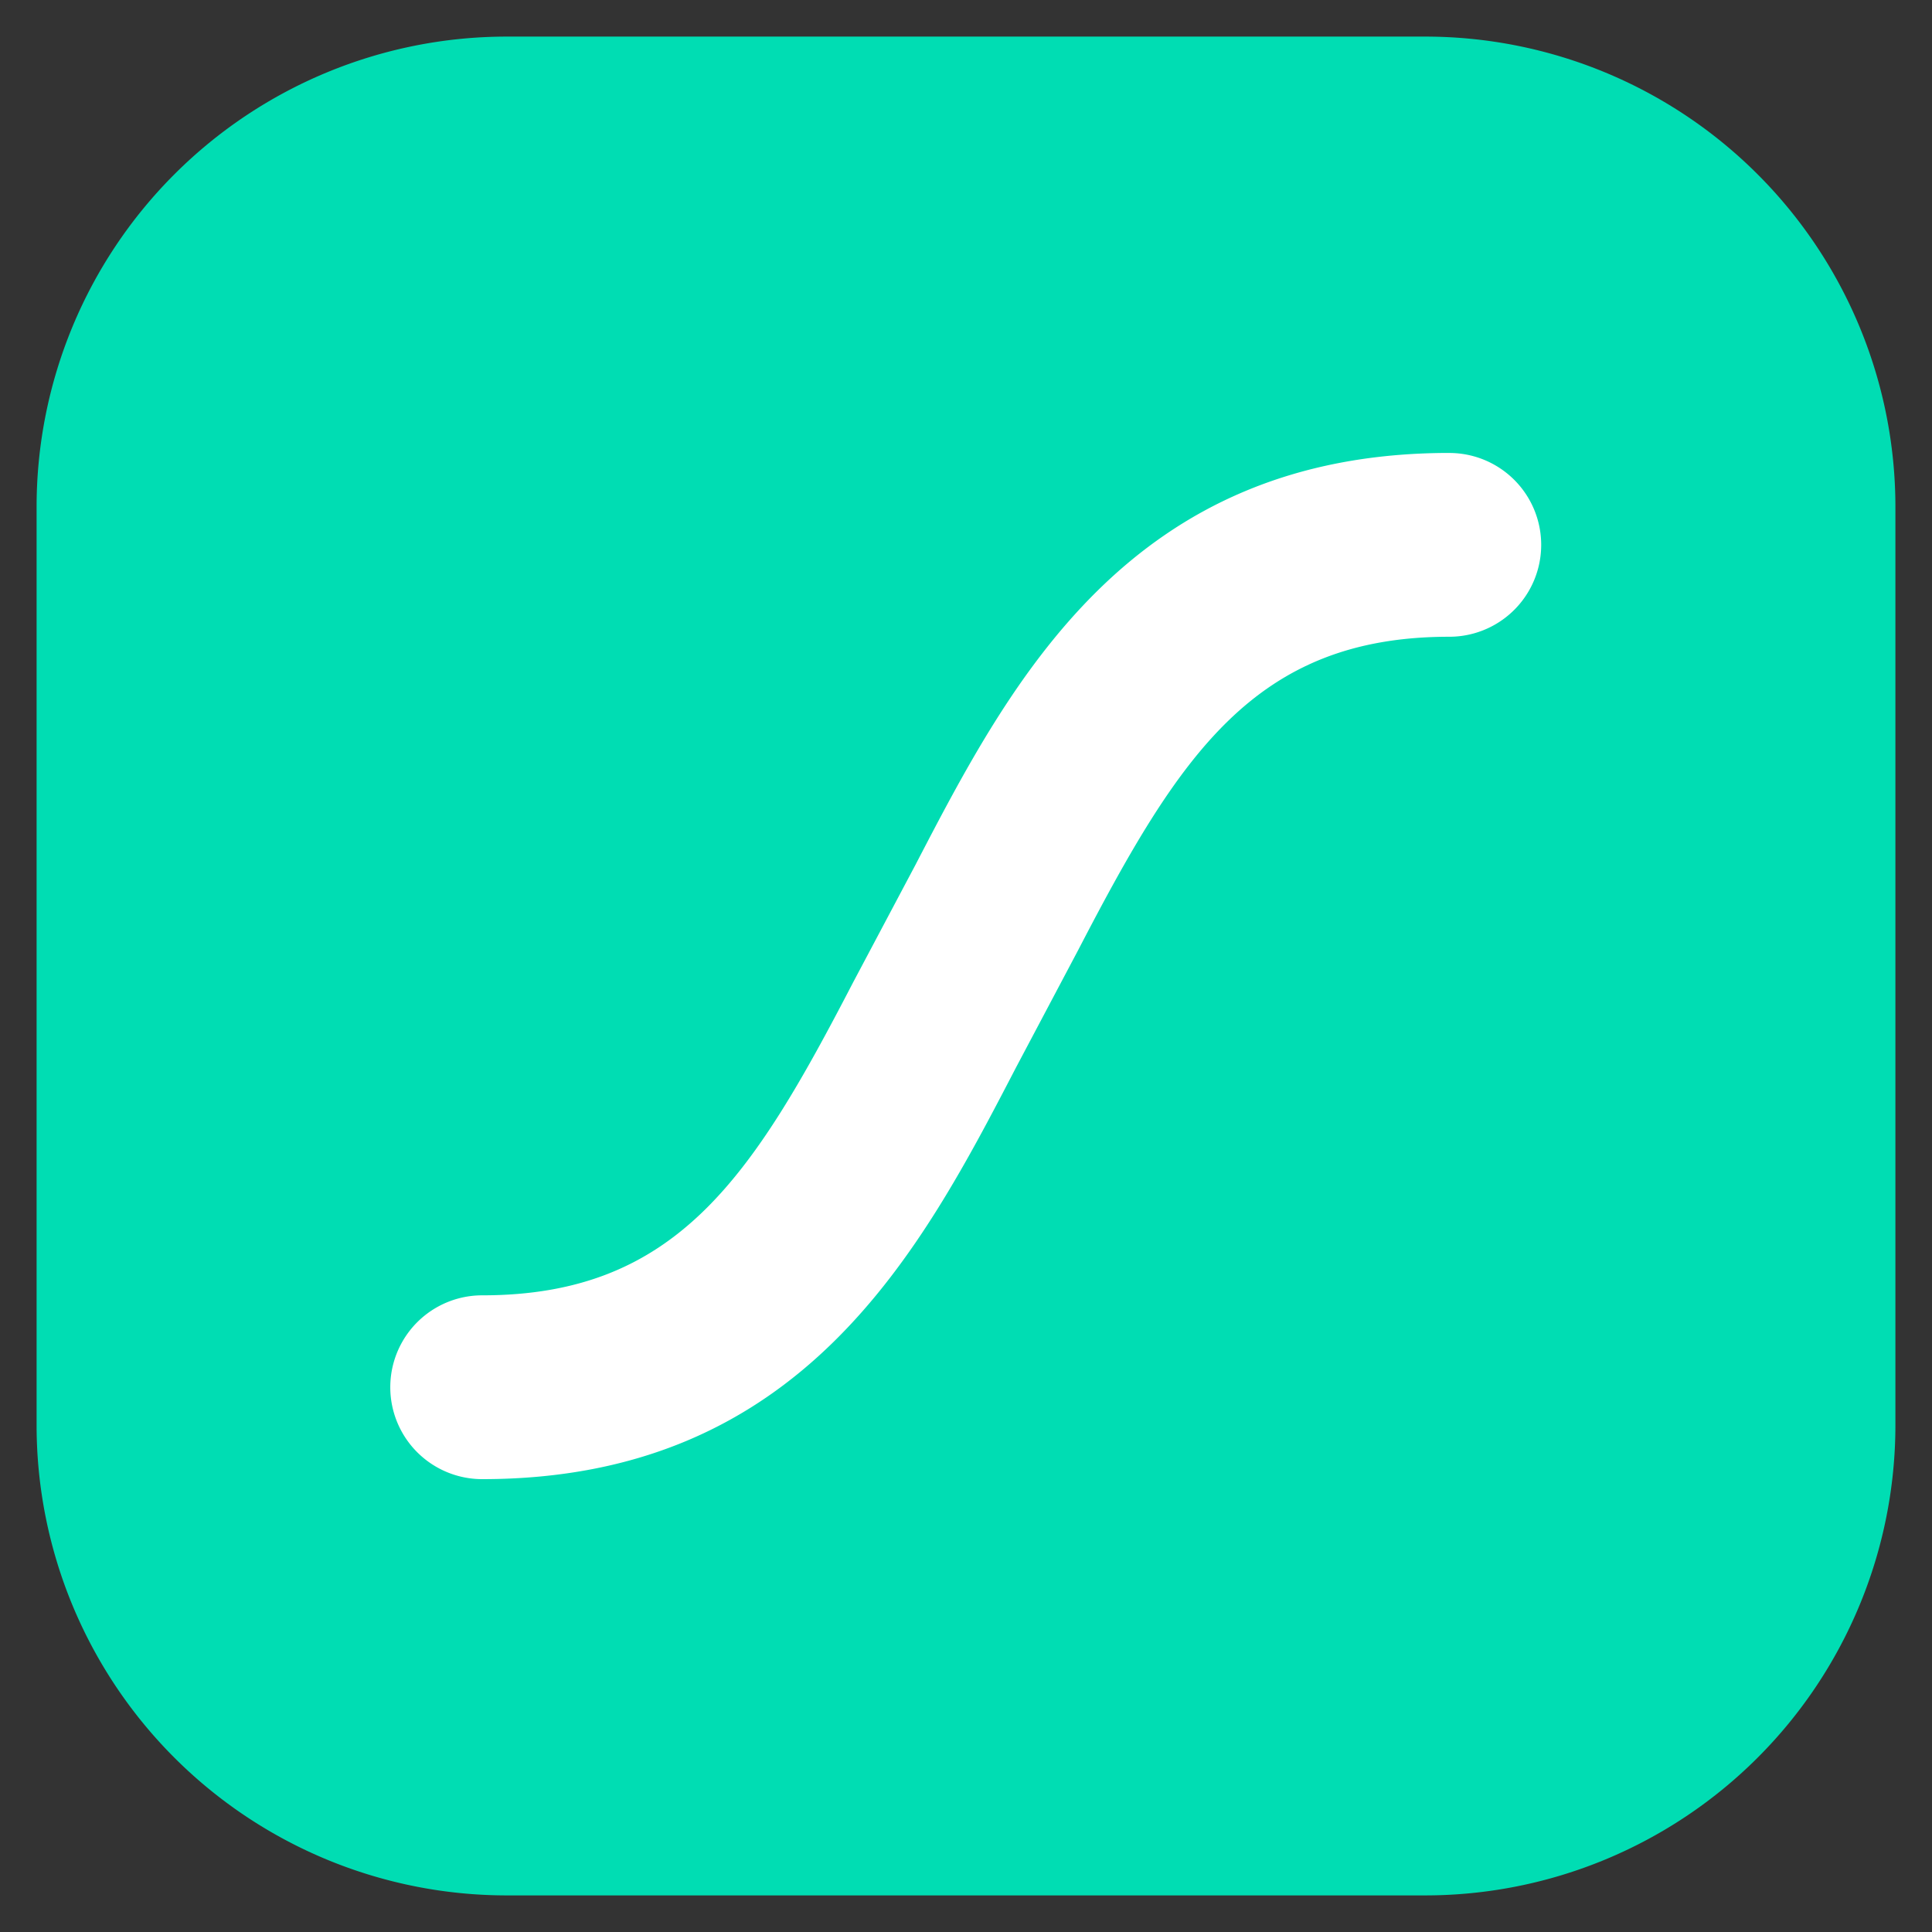
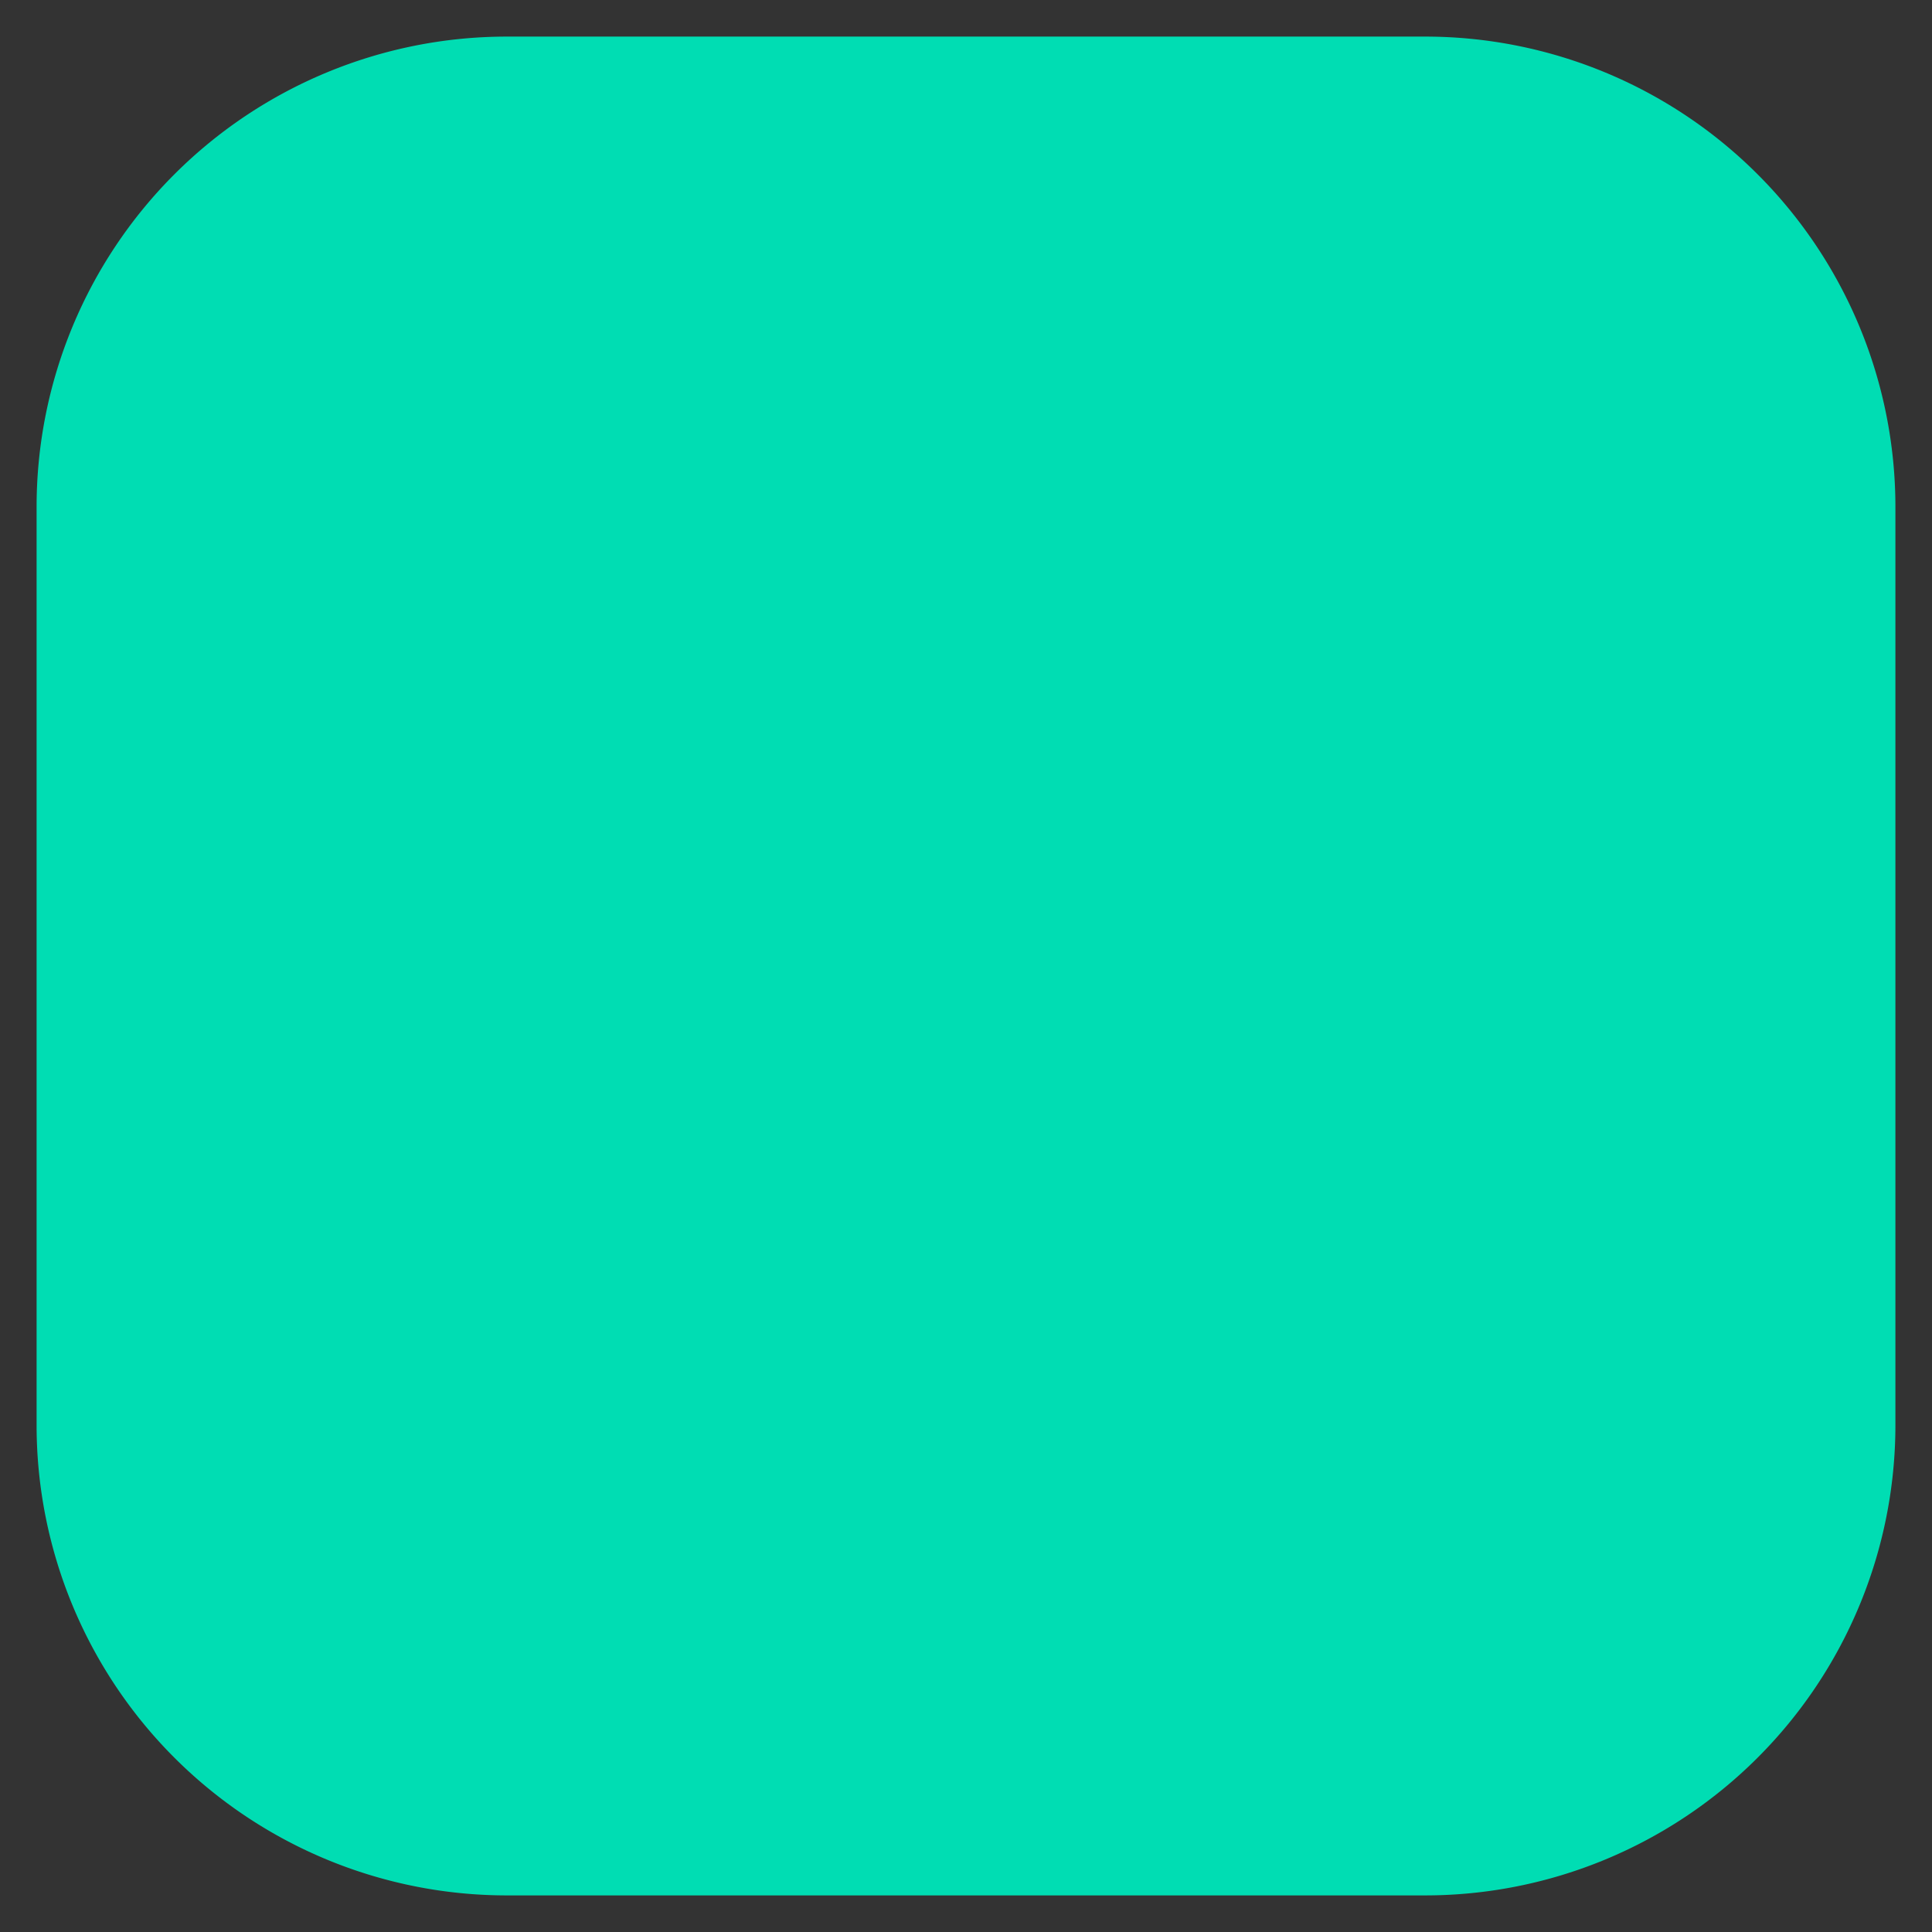
<svg xmlns="http://www.w3.org/2000/svg" width="50" height="50" viewBox="0 0 50 50">
  <rect x="0" y="0" width="50" height="50" fill="#333333" stroke="none" />
  <defs>
    <clipPath id="b">
      <rect width="50" height="50" />
    </clipPath>
  </defs>
  <g id="a" clip-path="url(#b)">
    <g transform="translate(0.947 0.947)">
      <path d="M35.935,0H12.172A12.172,12.172,0,0,0,0,12.172V35.935A12.172,12.172,0,0,0,12.172,48.106H35.935A12.172,12.172,0,0,0,48.106,35.935V12.172A12.172,12.172,0,0,0,35.935,0Z" fill="#00ddb3" />
-       <path d="M57.1,34.934c-8.281,0-11.349,5.913-13.817,10.662l-1.612,3.039c-2.612,5.037-4.565,8.1-9.6,8.1a2.378,2.378,0,0,0,0,4.757c8.284,0,11.353-5.913,13.82-10.662l1.609-3.039c2.616-5.038,4.568-8.1,9.6-8.1a2.378,2.378,0,1,0,0-4.756Z" transform="translate(-20.539 -24.159)" fill="#fff" />
    </g>
  </g>
</svg>